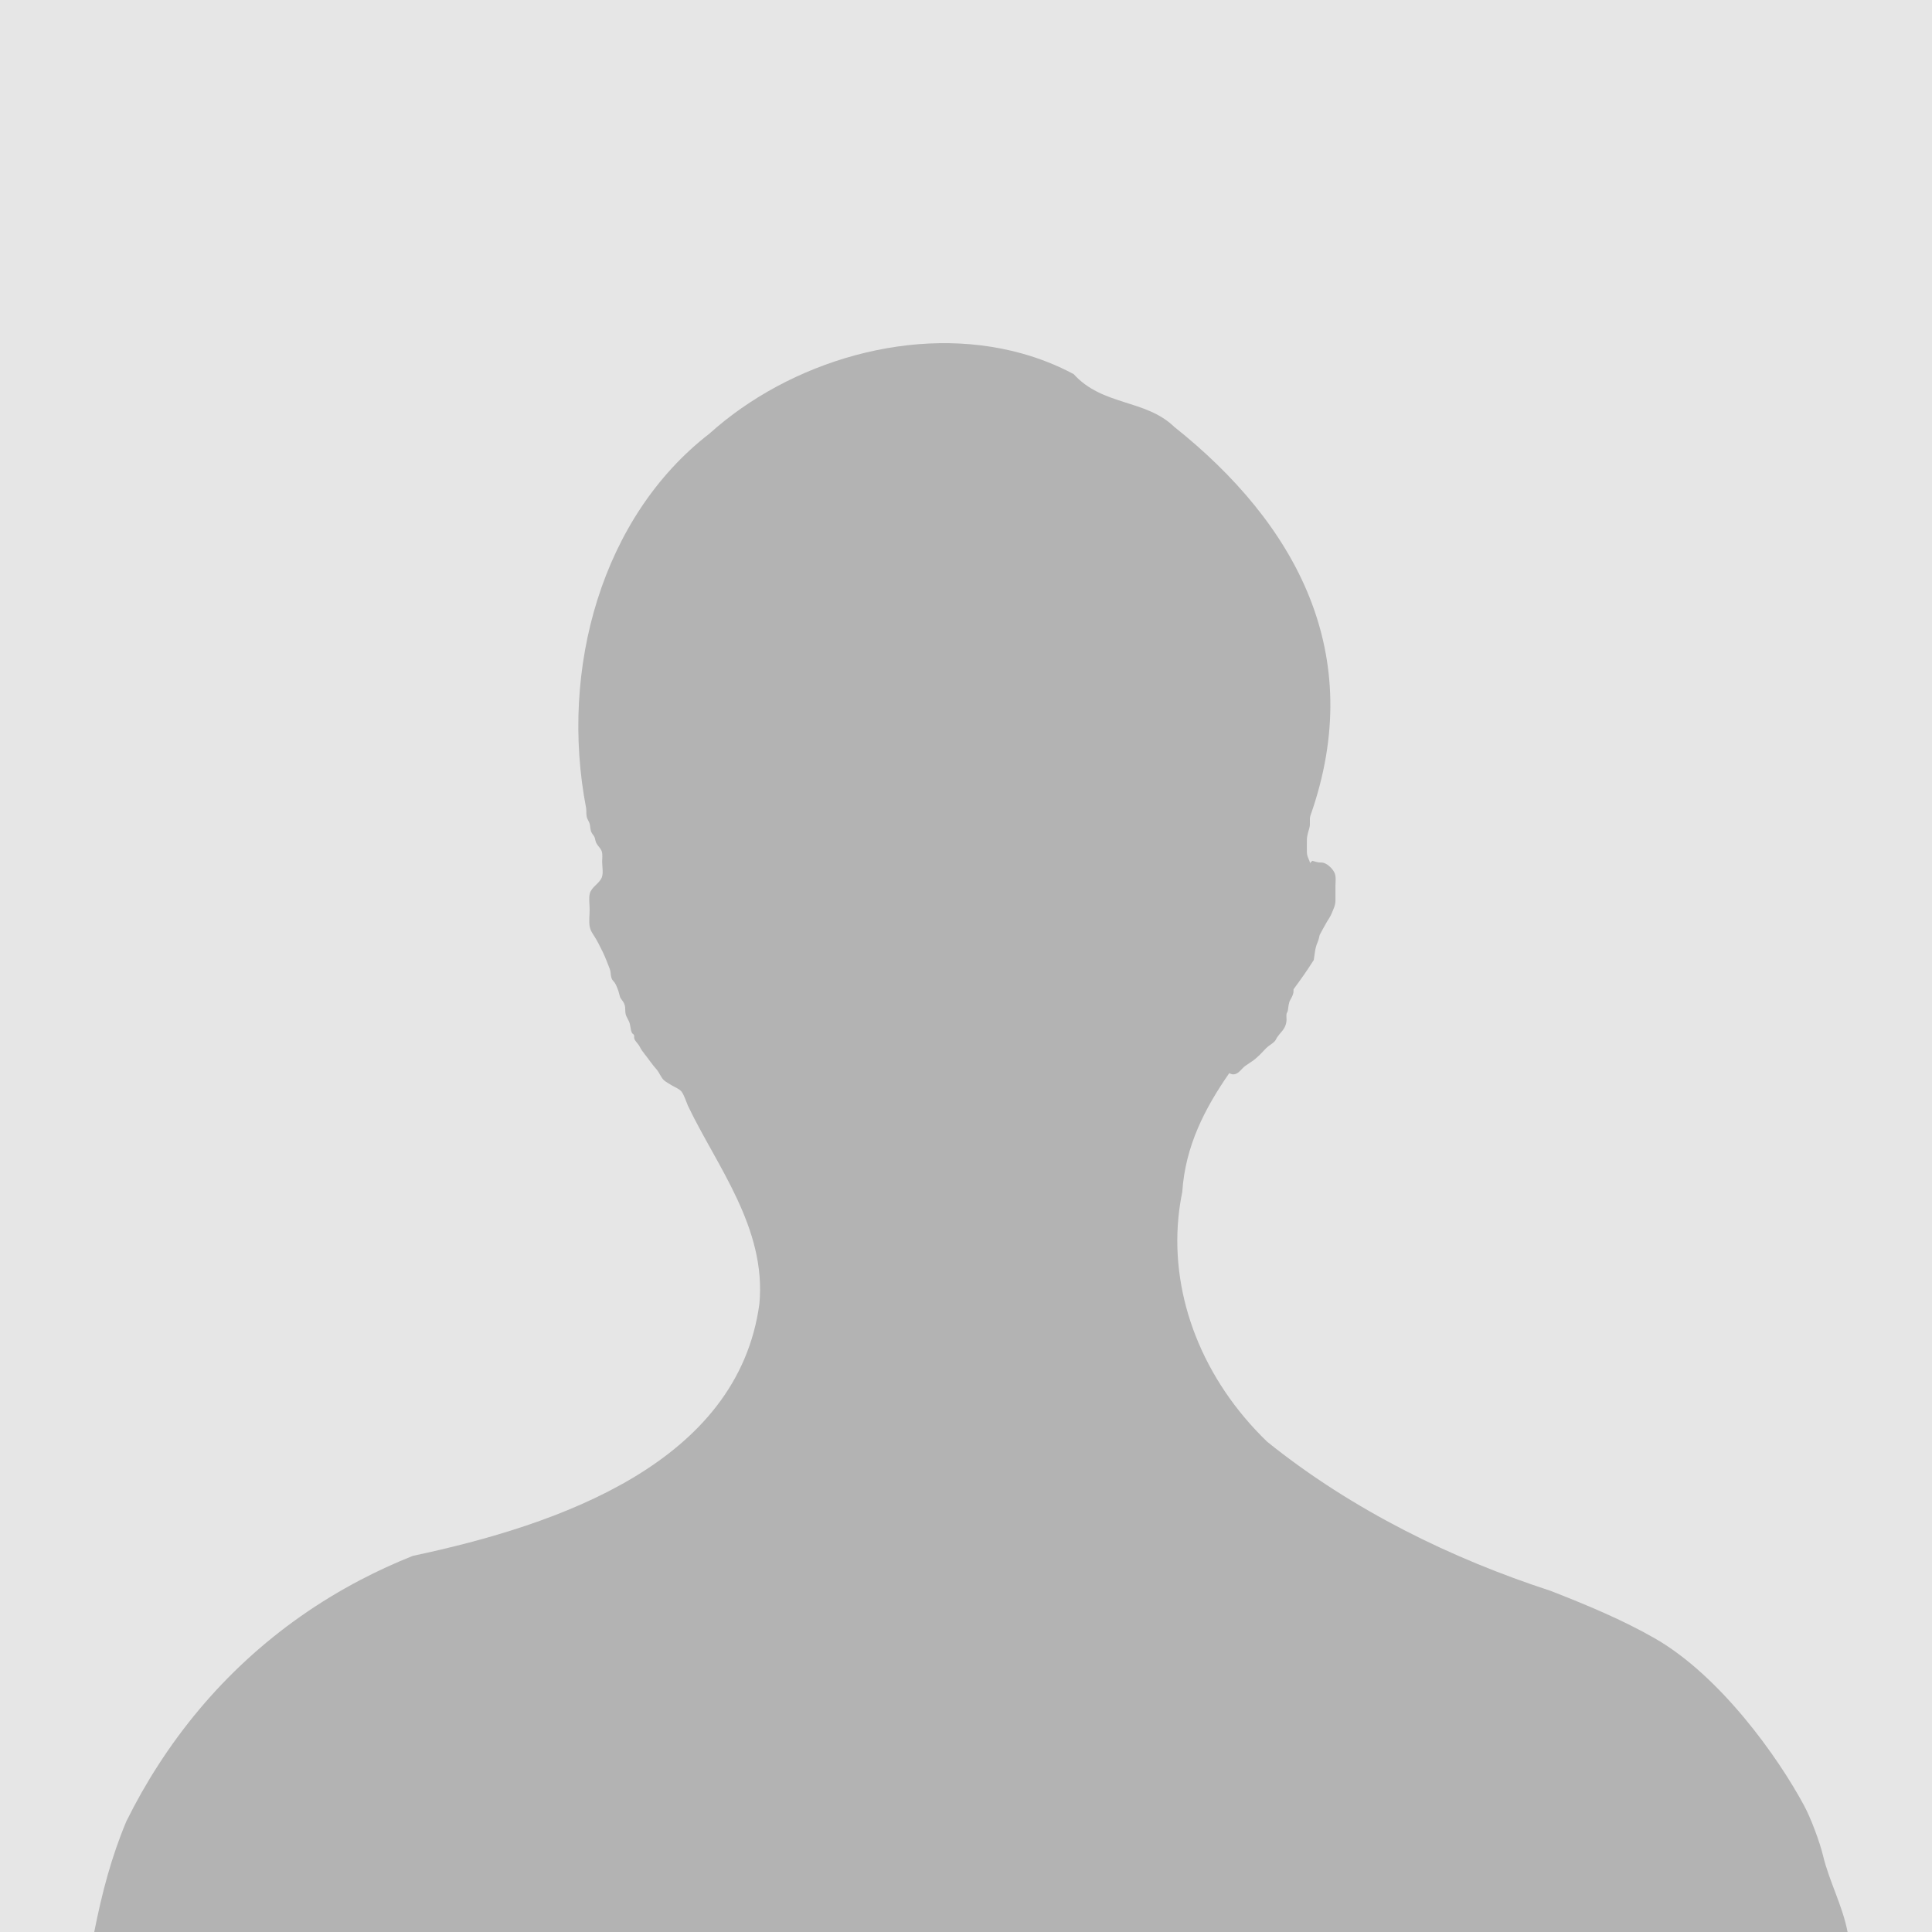
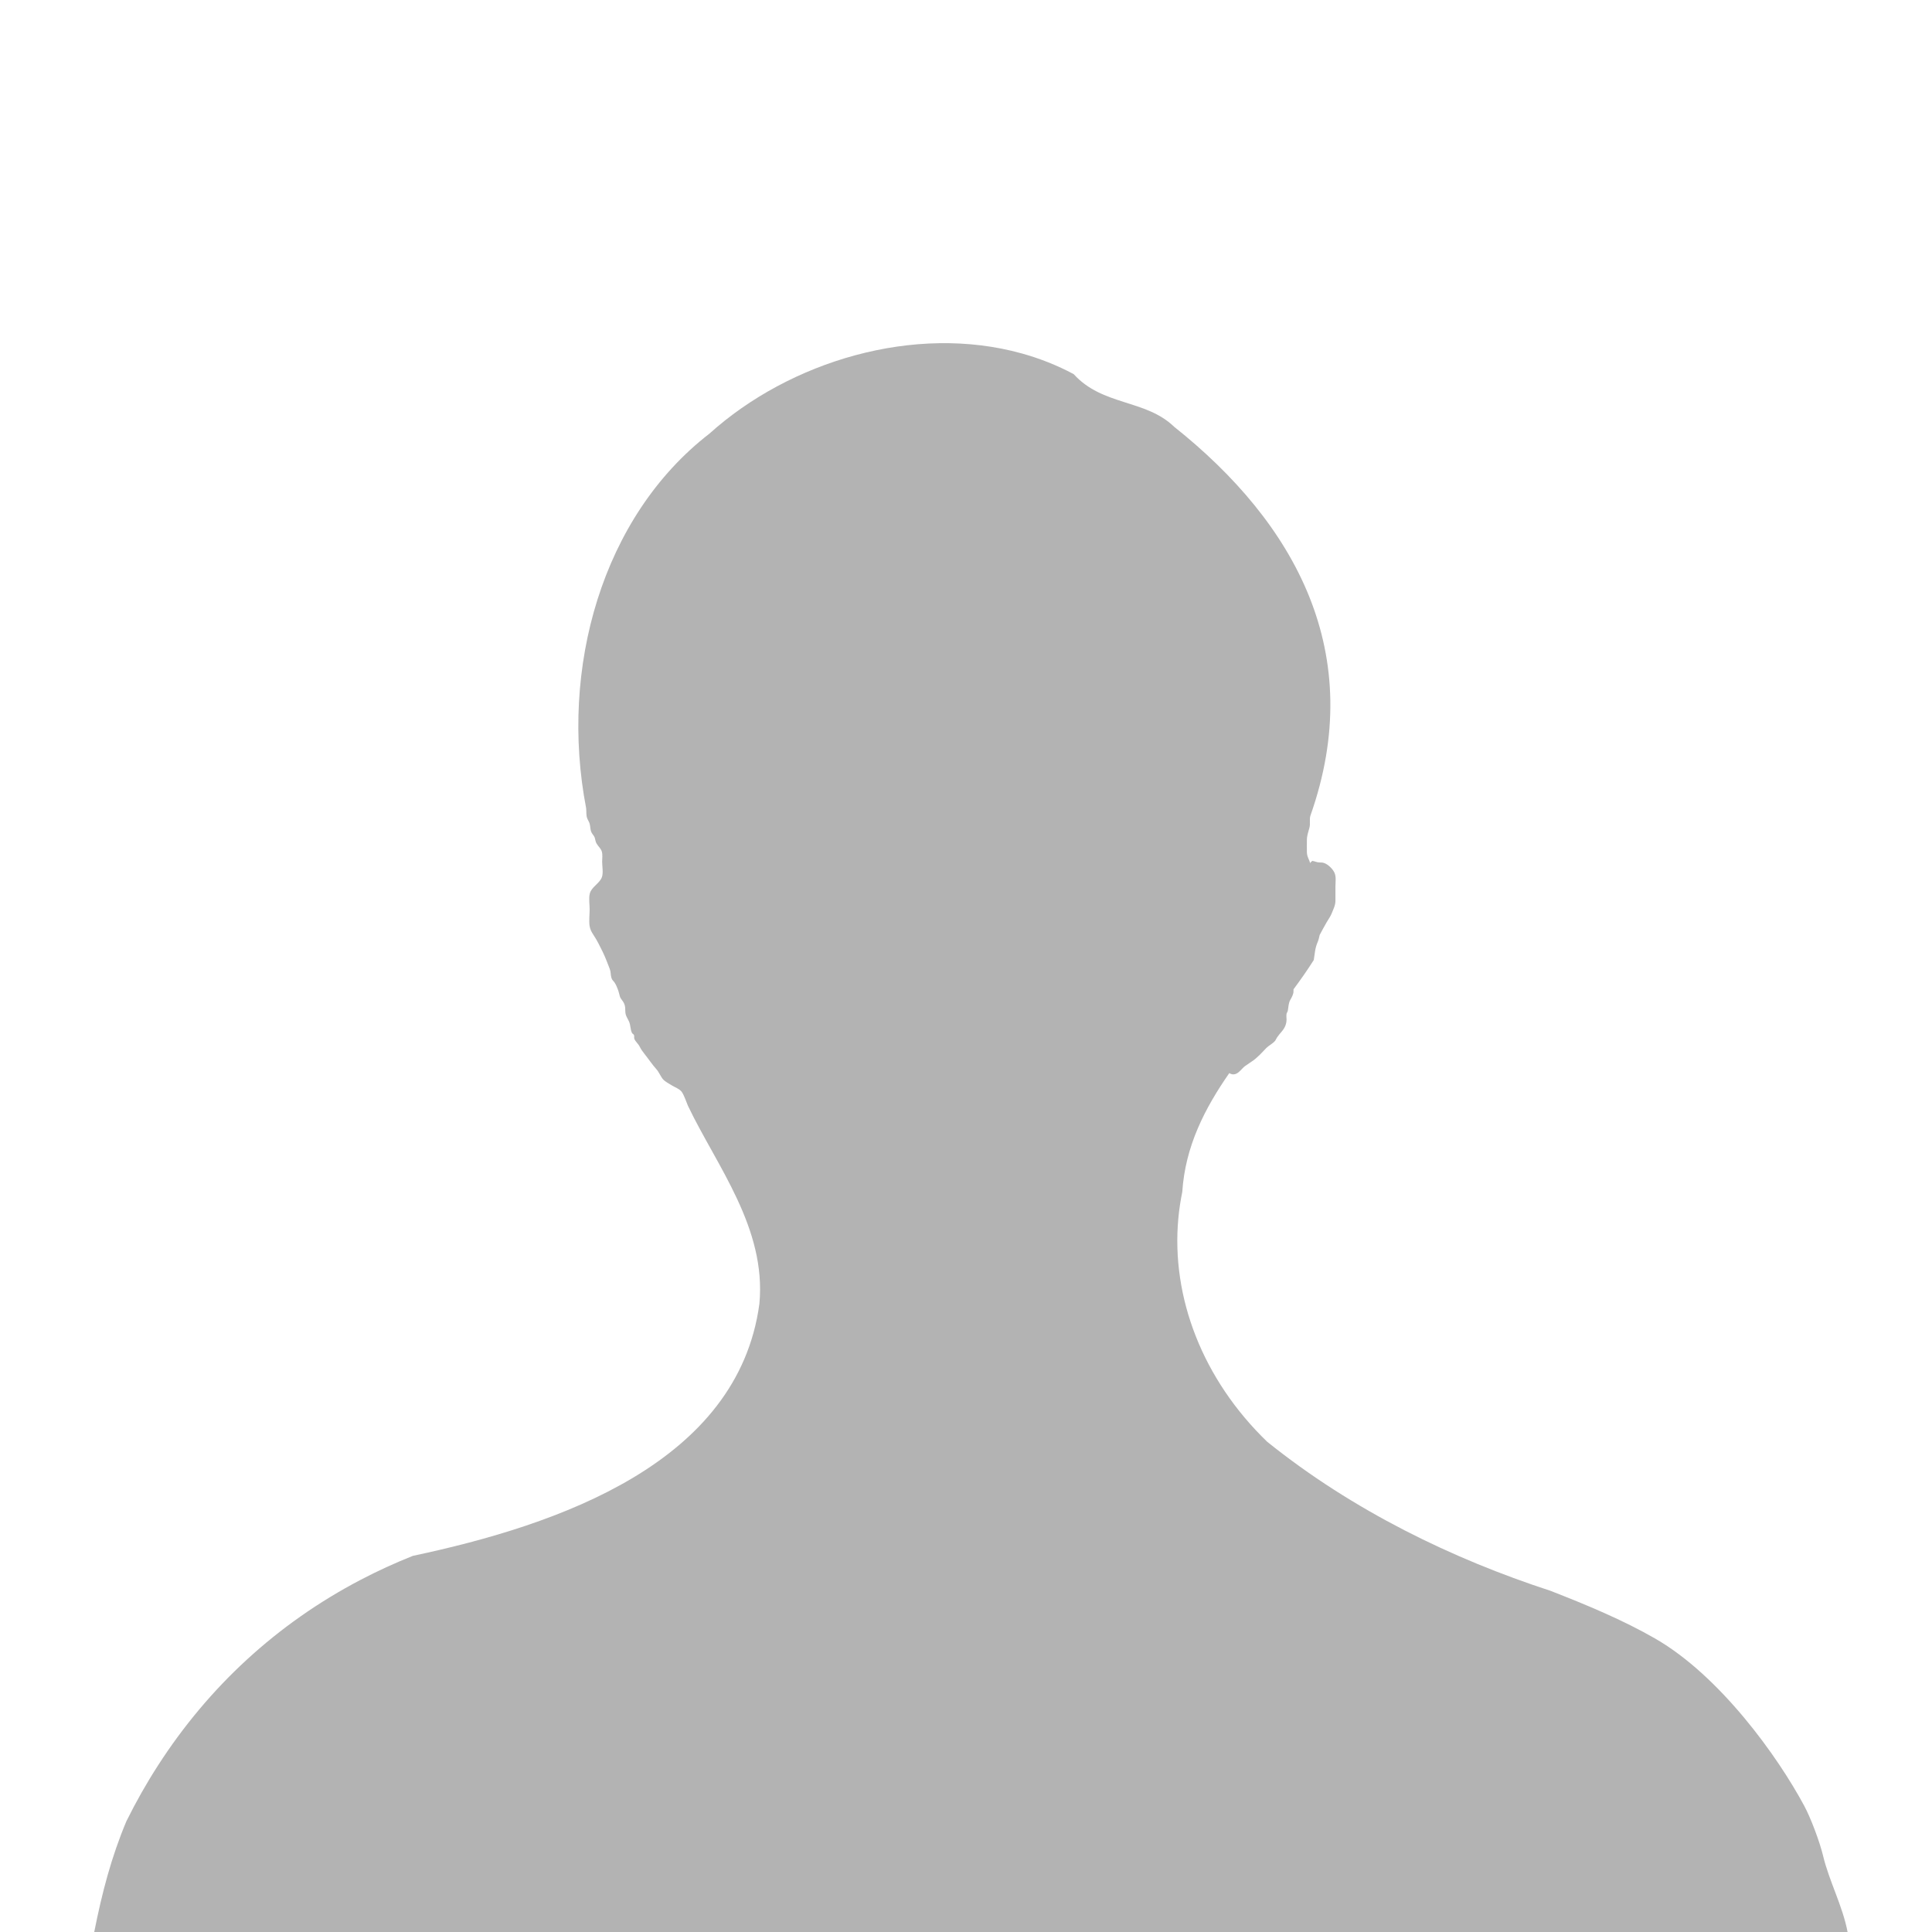
<svg xmlns="http://www.w3.org/2000/svg" viewBox="0 0 3600 3600">
-   <path d="M0 0h3600v3600H0z" style="fill:#e6e6e6" />
  <path d="M3442.7 3600c-9.2-48.4-34.4-95-45.5-141.4-6.5-27.2-23.4-71.7-35.3-93.7-49.2-91.9-156.9-242.1-277.4-311.5-60.3-34.7-128-62.9-195.8-89.3-181.2-59-367.7-149-527.6-277.7-119.9-115.8-179.2-268.8-165.4-416.5 1.5-16.4 4-32.7 7.3-48.9 5.5-84.9 41.8-155.6 87.6-221.4 3.5 2.3 7.8 3.2 12.5 1.3 6.8-2.8 11.1-10.1 16.6-14.2 4.9-3.7 10.5-7 15.6-10.7 4.5-3.2 9.3-7.9 13.3-11.7 3.7-3.6 7.3-7.8 11-11.5 4.6-4.6 12.8-8.7 16.6-13.7 1.3-1.7 2-3.9 3.2-5.7 2.6-3.9 6-7.8 9-11.4 5.7-6.7 8.7-13.4 8.9-22 0-3.3-.5-6.9-.1-10.2.3-2.8 1.9-3.8 2.4-6.2.8-3.5.9-7.5 1.6-11 .9-4.5 1.3-6.5 3.8-10.8 2.2-3.7 4.3-8 5.1-12.3.3-1.7 0-4.1.2-6.1 13.3-17.9 26-36 37.7-54.5 2-11.6 2.2-22 7.2-33.3 2.1-4.7 2.6-8.9 3.8-13.4 4.3-8 8.6-16.1 13.2-24 3.1-5.3 6.9-10.4 9.2-16.2 3-7.7 6.9-14.7 7-23.3.1-9 0-18 0-26.9s1.6-17.5-1.6-25.1c-2.9-7-11.2-15.2-18.4-18.2-3.9-1.6-6.4-1.3-10.6-1.5-4.2-.2-7.1-1.9-11.2-2.6-.1-.6-.3-1.2-4.8 2.6 0 .6-.4 1.2-.5 1.8-1.7-7.6-5.8-11.7-6.1-20.7-.2-7.5 0-15.2 0-22.7 0-8.4 2.5-14.8 4.7-23 2-7.2-.2-15.1 1.7-22.1 106.8-302.1-27.3-544.9-253.8-725.1-53.3-51.5-133.2-38.6-187.1-98-30.9-16.6-63.3-29.3-96.7-38.6-200-55.6-432.3 14.4-582.2 149.5-199.8 154.4-279.8 437.5-229.6 698 .8 7-.5 12.8 2.3 19.6 1.3 3 3.4 6.2 4.2 9.1 1.7 5.9.6 11.3 4 17.3 1.9 3.4 4.5 5.5 5.6 9.1 1.3 4.3 1.2 7.3 3.6 11.1 2.7 4.6 7.9 9 9.5 14.5 1.7 5.9.6 12.8.6 18.8 0 8.4 2.5 21.4-.6 29.2-4.5 11.7-19.6 18-22.5 30.6-2.1 8.9-.2 20-.2 29.2s-1.4 20.5-.2 30.1c.9 6.8 3.7 12 7.4 17.5 6.7 10.1 11.6 20.2 16.9 31 5.2 10.5 9 21.2 13.4 32.3 2.2 5.6 1.3 10.2 2.9 15.9 1.6 5.8 3.7 5.7 6.3 9.8 2.8 4.5 3.7 6.9 5.7 12 1.9 4.7 2.6 9.3 4 13.7 1.4 4.5 5.8 8.3 7.8 12.9 2.5 5.6 2 9.3 2.3 15.3.3 7.6 3.7 11.4 6.8 18.2 3.2 7 2.3 14.6 5.6 21.5.6 1.2 3.1 2.5 3.6 3.6 1.1 2.6-.1 4.9.8 7.3 2 5.2 7.3 9.2 9.9 14.5 2.6 5.2 5.4 9.1 9 13.6 7.8 9.8 14.1 19.5 22.5 28.9 4.8 5.4 7.9 14 12.5 18.9 3.9 4.2 11.3 7.9 16.2 11 5.3 3.3 13.8 6.3 17.8 11.4 4.8 6.3 8.6 18.7 11.9 26.3 53.3 111.9 146.5 227.7 133.2 369.2-40 296-373 411.8-645.7 469.6-33.6 13.4-66.1 28.3-97.4 44.7-156.5 81.9-283.5 199.9-377.4 345.7-21.5 33.3-41.2 68.1-59.1 104.3-27.9 66.6-45.3 132.7-59.9 206.6h3266.9Z" style="fill:#b3b3b3" />
</svg>